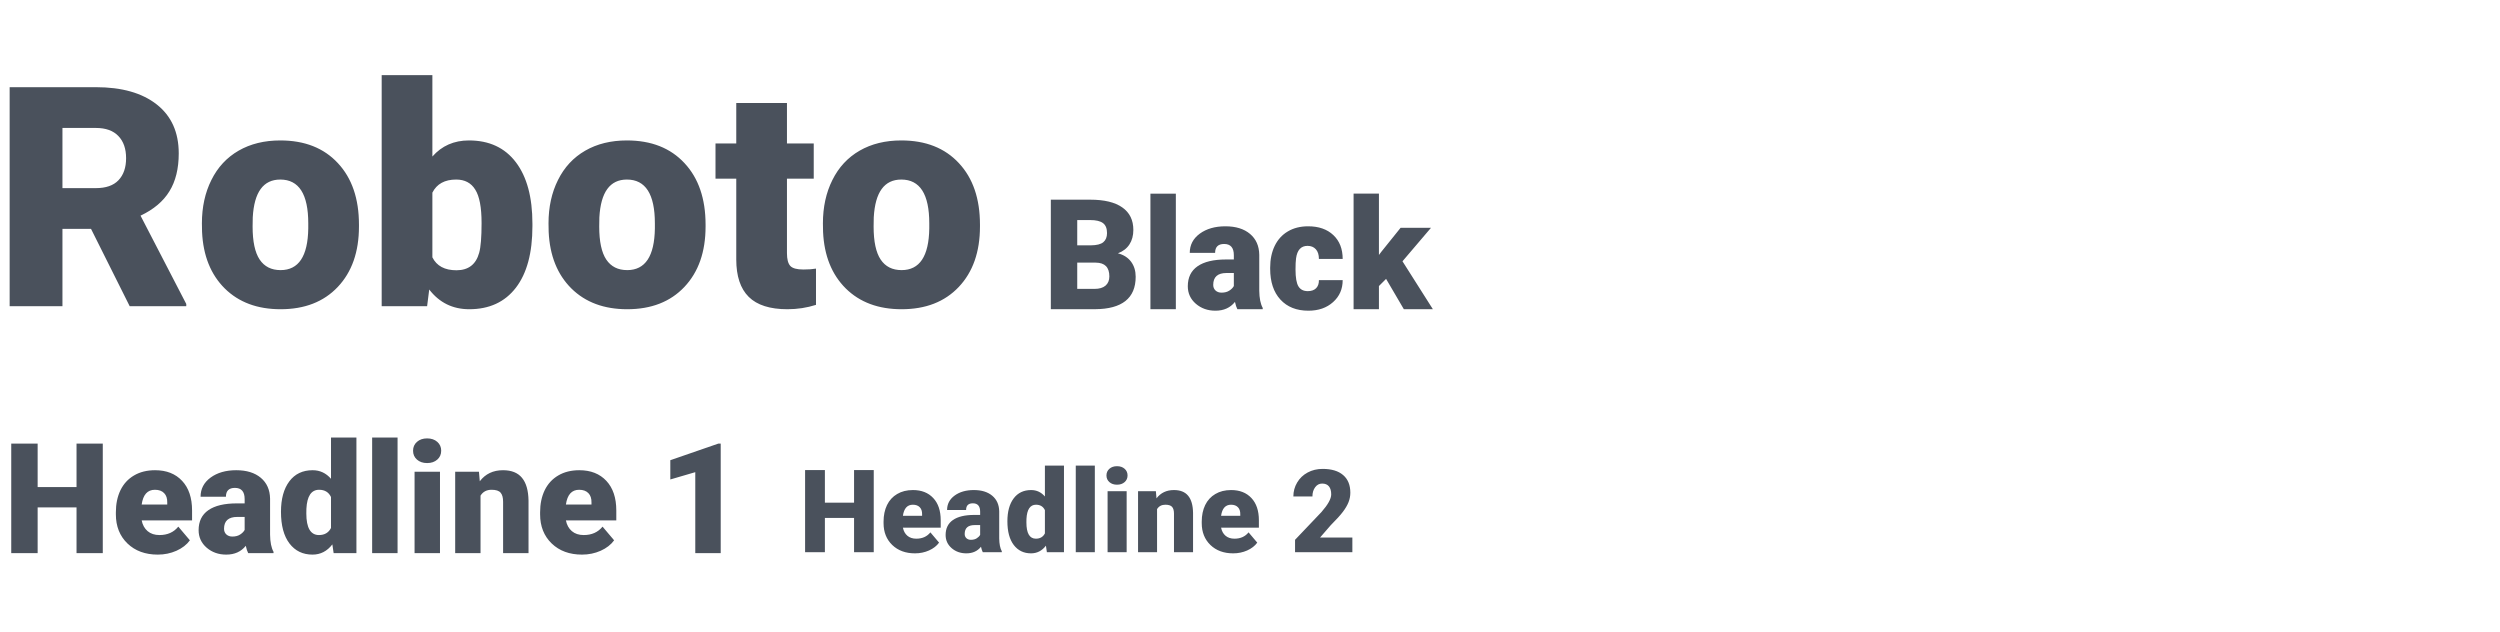
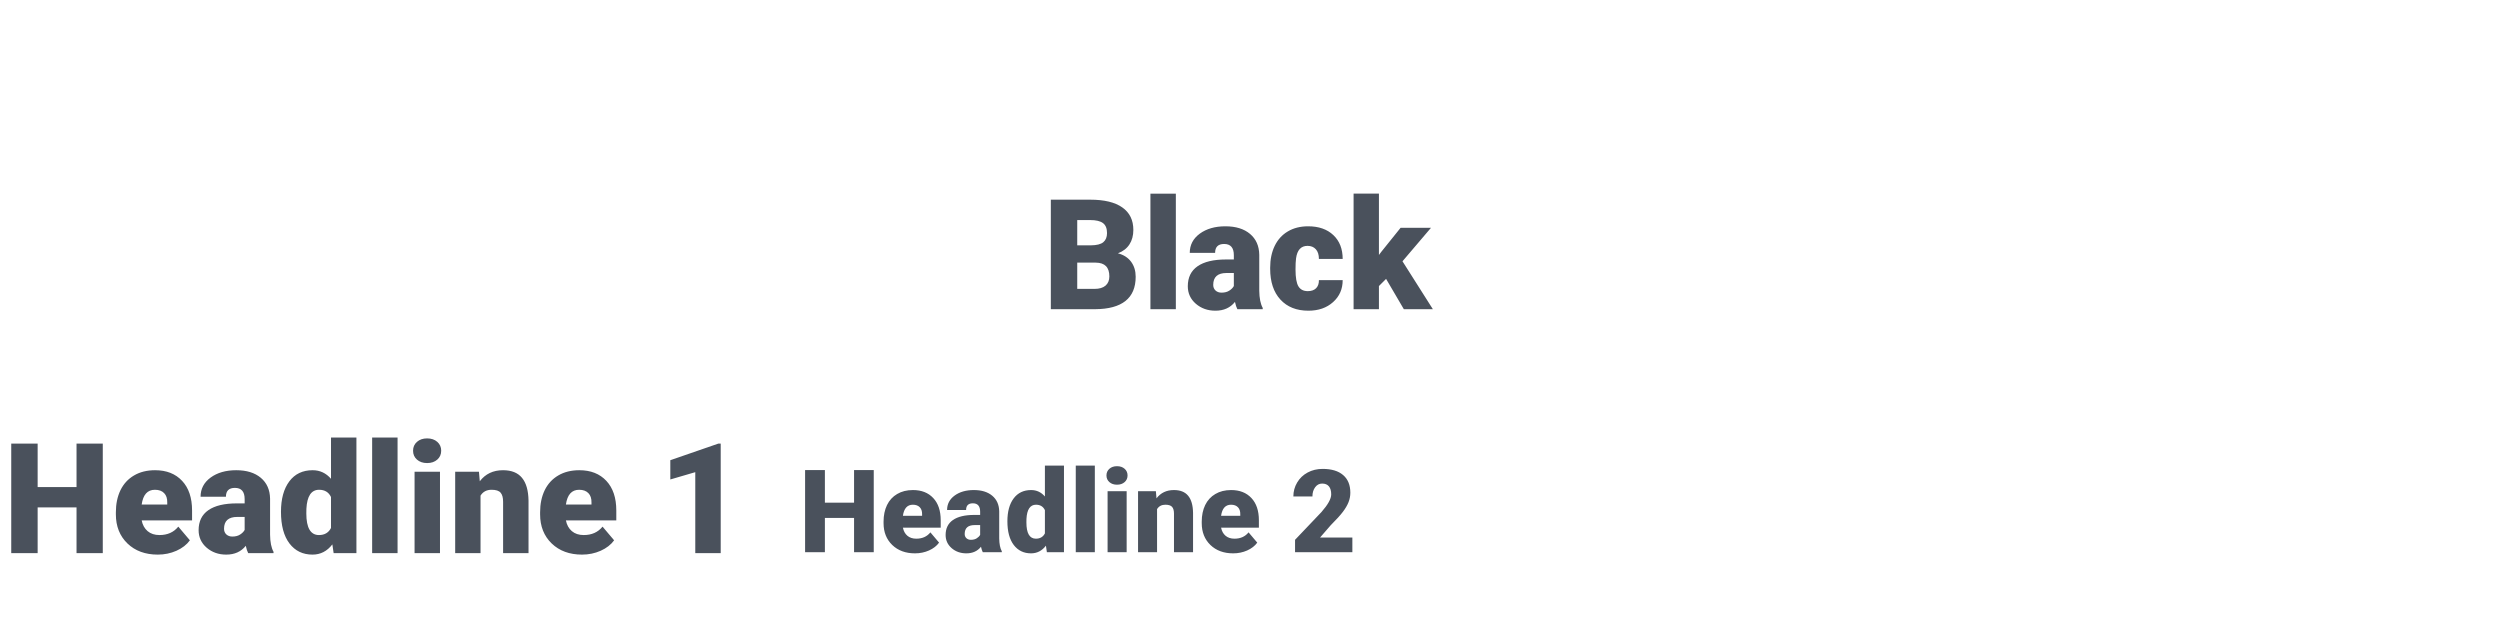
<svg xmlns="http://www.w3.org/2000/svg" width="760" height="192" viewBox="0 0 760 192" fill="none">
  <path d="M319.452 93.995V60.701H331.412C335.695 60.701 338.95 61.486 341.176 63.056C343.417 64.626 344.537 66.905 344.537 69.893C344.537 71.616 344.141 73.087 343.348 74.306C342.555 75.526 341.389 76.425 339.849 77.005C341.587 77.462 342.921 78.316 343.851 79.566C344.781 80.816 345.246 82.34 345.246 84.139C345.246 87.401 344.209 89.856 342.136 91.502C340.078 93.133 337.021 93.964 332.966 93.995H319.452ZM327.479 79.84V87.821H332.738C334.186 87.821 335.299 87.493 336.076 86.837C336.854 86.167 337.243 85.229 337.243 84.025C337.243 81.25 335.863 79.856 333.104 79.84H327.479ZM327.479 74.581H331.663C333.416 74.566 334.666 74.246 335.413 73.621C336.16 72.996 336.534 72.073 336.534 70.854C336.534 69.451 336.13 68.445 335.322 67.835C334.514 67.21 333.21 66.898 331.412 66.898H327.479V74.581ZM357.457 93.995H349.728V58.872H357.457V93.995ZM376.161 93.995C375.887 93.492 375.643 92.752 375.43 91.777C374.012 93.56 372.03 94.452 369.484 94.452C367.152 94.452 365.17 93.751 363.539 92.348C361.908 90.93 361.092 89.154 361.092 87.02C361.092 84.337 362.083 82.31 364.065 80.938C366.047 79.566 368.928 78.88 372.709 78.88H375.087V77.576C375.087 75.305 374.103 74.169 372.137 74.169C370.308 74.169 369.393 75.069 369.393 76.868H361.687C361.687 74.474 362.701 72.531 364.728 71.037C366.771 69.543 369.37 68.796 372.526 68.796C375.681 68.796 378.174 69.566 380.003 71.105C381.832 72.645 382.77 74.756 382.816 77.439V88.392C382.846 90.664 383.197 92.402 383.868 93.606V93.995H376.161ZM371.337 88.964C372.297 88.964 373.09 88.758 373.715 88.347C374.355 87.935 374.812 87.47 375.087 86.952V82.996H372.846C370.163 82.996 368.821 84.2 368.821 86.609C368.821 87.31 369.058 87.882 369.53 88.324C370.003 88.751 370.605 88.964 371.337 88.964ZM397.565 88.507C398.647 88.507 399.485 88.217 400.08 87.638C400.674 87.043 400.964 86.22 400.949 85.168H408.175C408.175 87.882 407.199 90.107 405.248 91.845C403.312 93.583 400.812 94.452 397.748 94.452C394.15 94.452 391.314 93.324 389.241 91.068C387.168 88.811 386.131 85.686 386.131 81.692V81.372C386.131 78.872 386.589 76.669 387.503 74.764C388.433 72.843 389.767 71.372 391.505 70.351C393.243 69.314 395.301 68.796 397.679 68.796C400.895 68.796 403.449 69.687 405.339 71.471C407.23 73.255 408.175 75.671 408.175 78.72H400.949C400.949 77.439 400.636 76.456 400.011 75.77C399.386 75.084 398.548 74.741 397.496 74.741C395.499 74.741 394.333 76.014 393.997 78.56C393.891 79.368 393.837 80.481 393.837 81.898C393.837 84.383 394.135 86.106 394.729 87.066C395.324 88.026 396.269 88.507 397.565 88.507ZM421.369 84.779L419.196 86.952V93.995H411.49V58.849H419.196V77.508L419.974 76.479L425.782 69.253H435.02L426.354 79.429L435.592 93.995H426.765L421.369 84.779Z" fill="#4A515C" />
  <path d="M31.246 168.144H23.266V154.241H11.444V168.144H3.418V134.85H11.444V148.067H23.266V134.85H31.246V168.144ZM47.962 168.601C44.166 168.601 41.094 167.473 38.746 165.217C36.399 162.945 35.225 159.995 35.225 156.367V155.727C35.225 153.196 35.69 150.963 36.62 149.027C37.565 147.091 38.937 145.597 40.736 144.545C42.535 143.478 44.669 142.945 47.139 142.945C50.614 142.945 53.358 144.027 55.37 146.192C57.383 148.341 58.389 151.344 58.389 155.201V158.197H43.068C43.343 159.584 43.945 160.674 44.875 161.467C45.805 162.259 47.009 162.656 48.488 162.656C50.927 162.656 52.832 161.802 54.204 160.095L57.726 164.256C56.765 165.582 55.401 166.642 53.633 167.435C51.88 168.212 49.989 168.601 47.962 168.601ZM47.093 148.89C44.837 148.89 43.495 150.384 43.068 153.372H50.843V152.777C50.873 151.542 50.561 150.59 49.905 149.919C49.25 149.233 48.312 148.89 47.093 148.89ZM75.447 168.144C75.173 167.64 74.929 166.901 74.716 165.925C73.298 167.709 71.316 168.601 68.77 168.601C66.438 168.601 64.456 167.9 62.825 166.497C61.194 165.079 60.378 163.303 60.378 161.169C60.378 158.486 61.369 156.459 63.351 155.087C65.333 153.715 68.214 153.029 71.995 153.029H74.373V151.725C74.373 149.454 73.389 148.318 71.423 148.318C69.594 148.318 68.679 149.218 68.679 151.016H60.973C60.973 148.623 61.987 146.679 64.014 145.186C66.057 143.692 68.656 142.945 71.812 142.945C74.967 142.945 77.46 143.714 79.289 145.254C81.118 146.794 82.056 148.905 82.102 151.588V162.541C82.132 164.813 82.483 166.551 83.153 167.755V168.144H75.447ZM70.623 163.113C71.583 163.113 72.376 162.907 73.001 162.496C73.641 162.084 74.098 161.619 74.373 161.101V157.145H72.132C69.449 157.145 68.107 158.349 68.107 160.758C68.107 161.459 68.344 162.031 68.816 162.473C69.289 162.899 69.891 163.113 70.623 163.113ZM85.417 155.59C85.417 151.672 86.263 148.585 87.955 146.329C89.648 144.073 92.01 142.945 95.044 142.945C97.254 142.945 99.114 143.814 100.624 145.551V133.02H108.352V168.144H101.424L101.035 165.491C99.45 167.564 97.437 168.601 94.998 168.601C92.056 168.601 89.724 167.473 88.001 165.217C86.278 162.96 85.417 159.752 85.417 155.59ZM93.123 156.07C93.123 160.46 94.404 162.656 96.965 162.656C98.672 162.656 99.892 161.939 100.624 160.506V151.085C99.922 149.622 98.718 148.89 97.011 148.89C94.632 148.89 93.344 150.811 93.146 154.652L93.123 156.07ZM120.86 168.144H113.132V133.02H120.86V168.144ZM133.757 168.144H126.028V143.402H133.757V168.144ZM125.571 137.022C125.571 135.925 125.967 135.025 126.76 134.324C127.553 133.623 128.582 133.272 129.847 133.272C131.112 133.272 132.141 133.623 132.934 134.324C133.727 135.025 134.123 135.925 134.123 137.022C134.123 138.12 133.727 139.019 132.934 139.72C132.141 140.422 131.112 140.772 129.847 140.772C128.582 140.772 127.553 140.422 126.76 139.72C125.967 139.019 125.571 138.12 125.571 137.022ZM145.602 143.402L145.854 146.306C147.561 144.065 149.916 142.945 152.919 142.945C155.496 142.945 157.416 143.714 158.682 145.254C159.962 146.794 160.625 149.111 160.671 152.206V168.144H152.942V152.526C152.942 151.276 152.691 150.361 152.188 149.782C151.685 149.187 150.77 148.89 149.444 148.89C147.934 148.89 146.814 149.484 146.082 150.673V168.144H138.376V143.402H145.602ZM176.929 168.601C173.133 168.601 170.062 167.473 167.714 165.217C165.366 162.945 164.193 159.995 164.193 156.367V155.727C164.193 153.196 164.658 150.963 165.587 149.027C166.533 147.091 167.905 145.597 169.703 144.545C171.502 143.478 173.637 142.945 176.106 142.945C179.582 142.945 182.326 144.027 184.338 146.192C186.35 148.341 187.356 151.344 187.356 155.201V158.197H172.036C172.31 159.584 172.912 160.674 173.842 161.467C174.772 162.259 175.977 162.656 177.455 162.656C179.894 162.656 181.8 161.802 183.172 160.095L186.693 164.256C185.733 165.582 184.369 166.642 182.6 167.435C180.847 168.212 178.957 168.601 176.929 168.601ZM176.06 148.89C173.804 148.89 172.463 150.384 172.036 153.372H179.811V152.777C179.841 151.542 179.528 150.59 178.873 149.919C178.217 149.233 177.28 148.89 176.06 148.89ZM219.095 168.144H211.366V143.539L203.775 145.757V139.903L218.386 134.85H219.095V168.144Z" fill="#4A515C" />
  <path d="M265.619 167.875H259.634V157.448H250.767V167.875H244.748V142.905H250.767V152.818H259.634V142.905H265.619V167.875ZM278.156 168.218C275.309 168.218 273.005 167.372 271.244 165.68C269.484 163.977 268.603 161.764 268.603 159.043V158.563C268.603 156.665 268.952 154.99 269.65 153.538C270.358 152.086 271.387 150.966 272.737 150.177C274.086 149.376 275.686 148.976 277.539 148.976C280.145 148.976 282.203 149.788 283.712 151.412C285.222 153.024 285.976 155.276 285.976 158.169V160.415H274.486C274.692 161.456 275.143 162.273 275.841 162.868C276.538 163.462 277.441 163.76 278.55 163.76C280.38 163.76 281.809 163.119 282.838 161.839L285.479 164.96C284.759 165.955 283.735 166.749 282.409 167.344C281.094 167.927 279.677 168.218 278.156 168.218ZM277.504 153.435C275.812 153.435 274.806 154.556 274.486 156.797H280.317V156.351C280.34 155.425 280.105 154.71 279.614 154.207C279.122 153.692 278.419 153.435 277.504 153.435ZM298.77 167.875C298.564 167.498 298.381 166.944 298.221 166.212C297.158 167.55 295.672 168.218 293.762 168.218C292.013 168.218 290.527 167.693 289.303 166.641C288.08 165.577 287.468 164.245 287.468 162.645C287.468 160.632 288.211 159.112 289.698 158.083C291.184 157.054 293.345 156.539 296.18 156.539H297.964V155.562C297.964 153.858 297.227 153.006 295.752 153.006C294.38 153.006 293.694 153.681 293.694 155.03H287.914C287.914 153.235 288.675 151.777 290.195 150.657C291.727 149.536 293.677 148.976 296.043 148.976C298.41 148.976 300.279 149.554 301.651 150.708C303.023 151.863 303.726 153.447 303.761 155.459V163.674C303.784 165.377 304.047 166.681 304.55 167.584V167.875H298.77ZM295.151 164.102C295.872 164.102 296.466 163.948 296.935 163.639C297.415 163.331 297.758 162.982 297.964 162.593V159.626H296.283C294.271 159.626 293.265 160.53 293.265 162.336C293.265 162.862 293.442 163.291 293.797 163.622C294.151 163.942 294.603 164.102 295.151 164.102ZM306.248 158.46C306.248 155.522 306.882 153.207 308.151 151.514C309.42 149.822 311.192 148.976 313.468 148.976C315.125 148.976 316.52 149.628 317.652 150.931V141.533H323.449V167.875H318.252L317.961 165.886C316.772 167.441 315.263 168.218 313.433 168.218C311.227 168.218 309.477 167.372 308.185 165.68C306.893 163.988 306.248 161.581 306.248 158.46ZM312.027 158.82C312.027 162.113 312.987 163.76 314.908 163.76C316.189 163.76 317.103 163.222 317.652 162.147V155.082C317.126 153.984 316.223 153.435 314.943 153.435C313.159 153.435 312.193 154.876 312.044 157.757L312.027 158.82ZM332.83 167.875H327.033V141.533H332.83V167.875ZM342.502 167.875H336.706V149.319H342.502V167.875ZM336.363 144.534C336.363 143.711 336.66 143.037 337.255 142.511C337.849 141.985 338.621 141.722 339.57 141.722C340.519 141.722 341.291 141.985 341.885 142.511C342.48 143.037 342.777 143.711 342.777 144.534C342.777 145.358 342.48 146.032 341.885 146.558C341.291 147.084 340.519 147.347 339.57 147.347C338.621 147.347 337.849 147.084 337.255 146.558C336.66 146.032 336.363 145.358 336.363 144.534ZM351.386 149.319L351.575 151.497C352.855 149.817 354.622 148.976 356.874 148.976C358.806 148.976 360.247 149.554 361.196 150.708C362.156 151.863 362.654 153.601 362.688 155.922V167.875H356.891V156.162C356.891 155.225 356.703 154.539 356.325 154.104C355.948 153.658 355.262 153.435 354.267 153.435C353.135 153.435 352.295 153.881 351.746 154.773V167.875H345.967V149.319H351.386ZM374.882 168.218C372.035 168.218 369.731 167.372 367.97 165.68C366.209 163.977 365.329 161.764 365.329 159.043V158.563C365.329 156.665 365.678 154.99 366.375 153.538C367.084 152.086 368.113 150.966 369.462 150.177C370.811 149.376 372.412 148.976 374.264 148.976C376.871 148.976 378.929 149.788 380.438 151.412C381.947 153.024 382.702 155.276 382.702 158.169V160.415H371.211C371.417 161.456 371.869 162.273 372.566 162.868C373.264 163.462 374.167 163.76 375.276 163.76C377.105 163.76 378.534 163.119 379.563 161.839L382.205 164.96C381.484 165.955 380.461 166.749 379.135 167.344C377.82 167.927 376.402 168.218 374.882 168.218ZM374.23 153.435C372.538 153.435 371.532 154.556 371.211 156.797H377.042V156.351C377.065 155.425 376.831 154.71 376.339 154.207C375.848 153.692 375.145 153.435 374.23 153.435ZM411.119 167.875H393.695V164.102L401.721 155.665C403.699 153.412 404.688 151.623 404.688 150.297C404.688 149.222 404.454 148.405 403.985 147.844C403.516 147.284 402.836 147.004 401.944 147.004C401.064 147.004 400.349 147.381 399.8 148.136C399.252 148.879 398.977 149.811 398.977 150.931H393.181C393.181 149.399 393.564 147.987 394.33 146.695C395.096 145.392 396.159 144.374 397.519 143.643C398.88 142.911 400.401 142.545 402.081 142.545C404.78 142.545 406.855 143.168 408.307 144.414C409.77 145.661 410.502 147.45 410.502 149.782C410.502 150.766 410.319 151.726 409.953 152.663C409.587 153.59 409.016 154.567 408.238 155.596C407.472 156.614 406.232 157.98 404.517 159.695L401.292 163.417H411.119V167.875Z" fill="#4A515C" />
-   <path d="M27.675 69.584H18.985V93.091H2.933V26.503H29.138C37.035 26.503 43.209 28.256 47.66 31.763C52.111 35.269 54.337 40.223 54.337 46.626C54.337 51.26 53.392 55.102 51.502 58.151C49.642 61.2 46.715 63.669 42.721 65.559L56.624 92.405V93.091H39.428L27.675 69.584ZM18.985 57.19H29.138C32.187 57.19 34.474 56.398 35.998 54.812C37.553 53.196 38.331 50.955 38.331 48.089C38.331 45.223 37.553 42.983 35.998 41.367C34.443 39.72 32.157 38.897 29.138 38.897H18.985V57.19ZM61.38 67.892C61.38 62.953 62.34 58.562 64.261 54.721C66.182 50.849 68.941 47.876 72.539 45.803C76.137 43.73 80.359 42.693 85.207 42.693C92.616 42.693 98.454 44.995 102.723 49.599C106.991 54.172 109.125 60.407 109.125 68.303V68.852C109.125 76.566 106.976 82.694 102.677 87.237C98.409 91.749 92.616 94.005 85.298 94.005C78.255 94.005 72.6 91.902 68.331 87.694C64.063 83.456 61.761 77.725 61.426 70.499L61.38 67.892ZM76.792 68.852C76.792 73.426 77.508 76.779 78.942 78.913C80.374 81.048 82.493 82.115 85.298 82.115C90.786 82.115 93.591 77.892 93.713 69.447V67.892C93.713 59.02 90.878 54.584 85.207 54.584C80.054 54.584 77.265 58.41 76.838 66.062L76.792 68.852ZM161.856 68.761C161.856 76.871 160.179 83.106 156.825 87.466C153.471 91.826 148.746 94.005 142.648 94.005C137.617 94.005 133.562 92.008 130.483 88.014L129.843 93.091H116.031V22.845H131.443V47.586C134.309 44.324 138.014 42.693 142.556 42.693C148.715 42.693 153.471 44.903 156.825 49.324C160.179 53.745 161.856 59.965 161.856 67.983V68.761ZM146.398 67.8C146.398 63.044 145.758 59.66 144.477 57.648C143.227 55.605 141.291 54.584 138.669 54.584C135.193 54.584 132.785 55.91 131.443 58.562V78.228C132.754 80.85 135.193 82.161 138.761 82.161C142.389 82.161 144.691 80.392 145.666 76.856C146.154 75.118 146.398 72.099 146.398 67.8ZM166.749 67.892C166.749 62.953 167.71 58.562 169.63 54.721C171.551 50.849 174.31 47.876 177.908 45.803C181.506 43.73 185.728 42.693 190.576 42.693C197.985 42.693 203.824 44.995 208.092 49.599C212.36 54.172 214.495 60.407 214.495 68.303V68.852C214.495 76.566 212.345 82.694 208.046 87.237C203.778 91.749 197.985 94.005 190.668 94.005C183.625 94.005 177.969 91.902 173.701 87.694C169.432 83.456 167.13 77.725 166.795 70.499L166.749 67.892ZM182.161 68.852C182.161 73.426 182.878 76.779 184.311 78.913C185.744 81.048 187.863 82.115 190.668 82.115C196.156 82.115 198.961 77.892 199.083 69.447V67.892C199.083 59.02 196.247 54.584 190.576 54.584C185.424 54.584 182.634 58.41 182.207 66.062L182.161 68.852ZM239.236 31.305V43.608H247.377V54.309H239.236V76.947C239.236 78.807 239.572 80.103 240.242 80.834C240.913 81.566 242.239 81.932 244.221 81.932C245.746 81.932 247.026 81.841 248.063 81.657V92.679C245.288 93.563 242.392 94.005 239.373 94.005C234.068 94.005 230.151 92.755 227.62 90.255C225.089 87.755 223.824 83.959 223.824 78.868V54.309H217.513V43.608H223.824V31.305H239.236ZM250.167 67.892C250.167 62.953 251.127 58.562 253.048 54.721C254.968 50.849 257.728 47.876 261.325 45.803C264.923 43.73 269.146 42.693 273.993 42.693C281.402 42.693 287.241 44.995 291.509 49.599C295.778 54.172 297.912 60.407 297.912 68.303V68.852C297.912 76.566 295.762 82.694 291.464 87.237C287.195 91.749 281.402 94.005 274.085 94.005C267.042 94.005 261.386 91.902 257.118 87.694C252.85 83.456 250.548 77.725 250.212 70.499L250.167 67.892ZM265.579 68.852C265.579 73.426 266.295 76.779 267.728 78.913C269.161 81.048 271.28 82.115 274.085 82.115C279.573 82.115 282.378 77.892 282.5 69.447V67.892C282.5 59.02 279.664 54.584 273.993 54.584C268.841 54.584 266.051 58.41 265.624 66.062L265.579 68.852Z" fill="#4A515C" />
</svg>